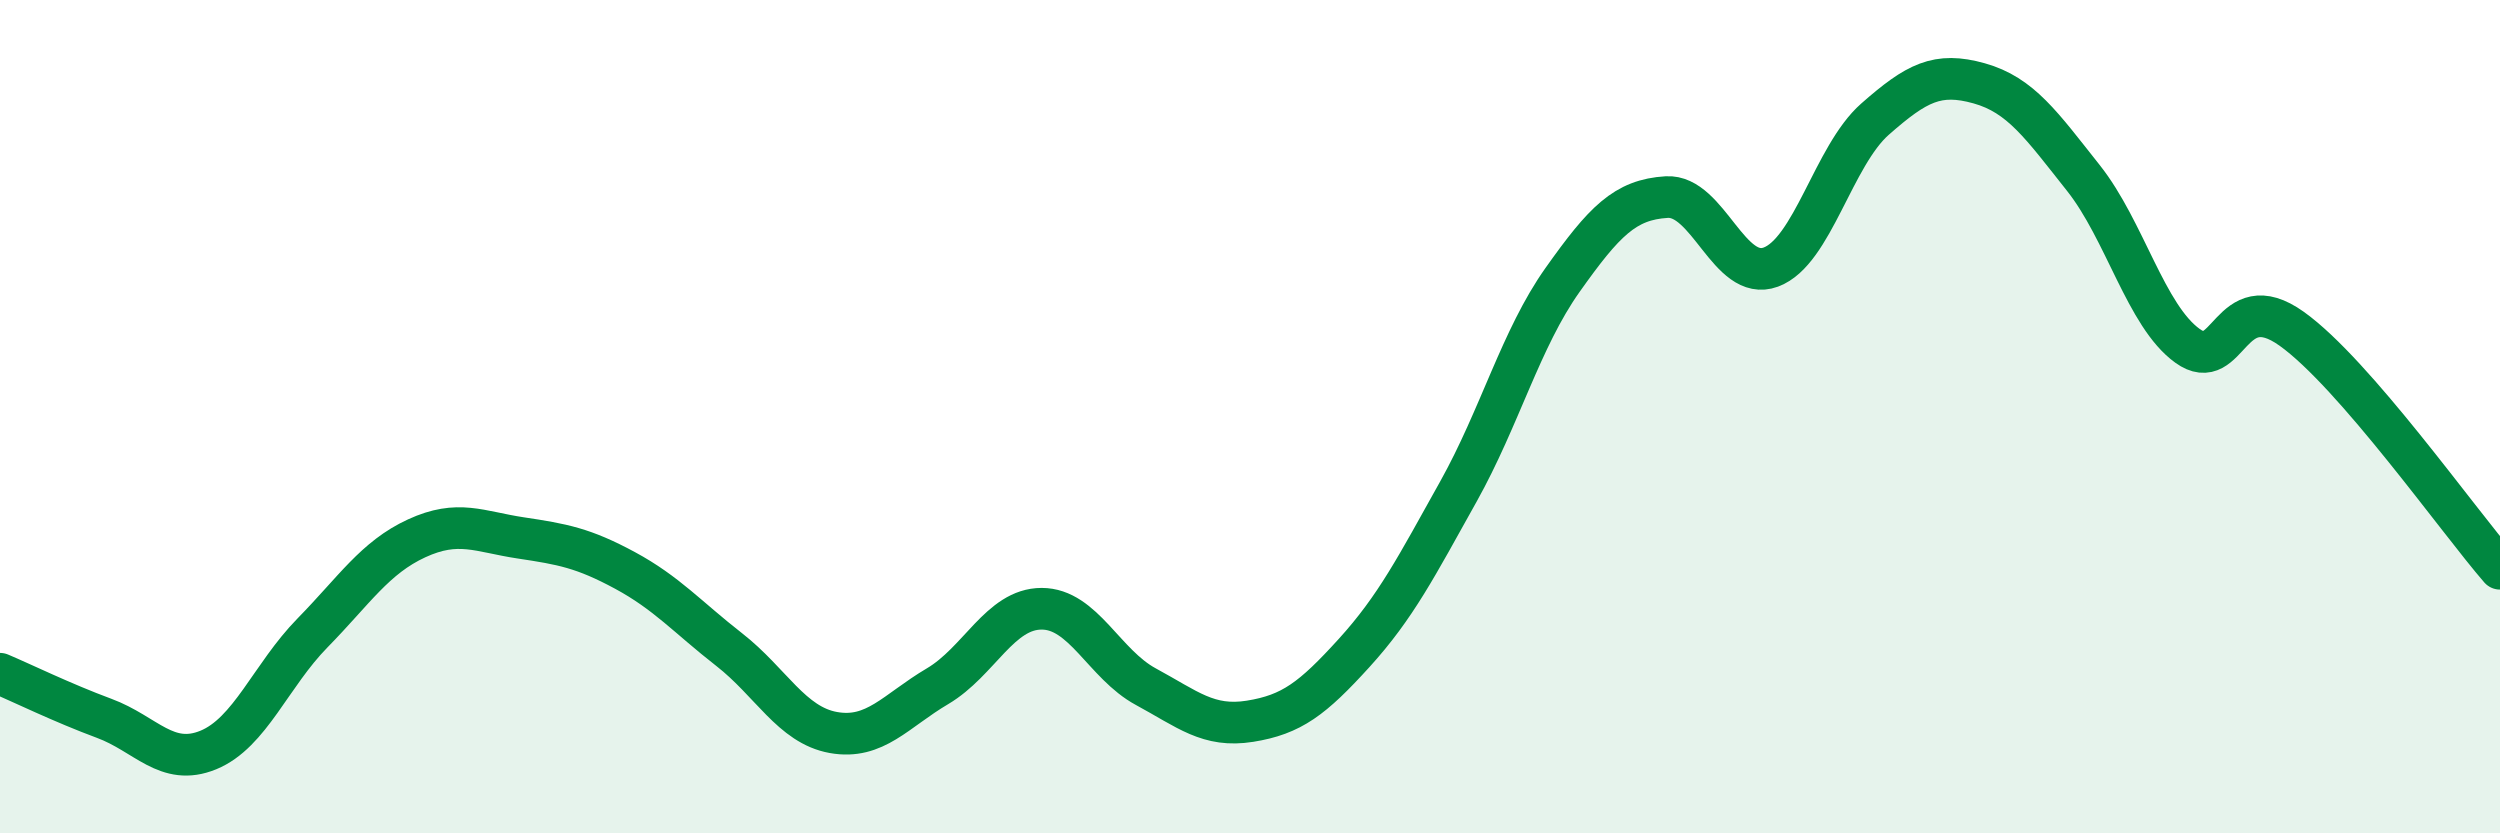
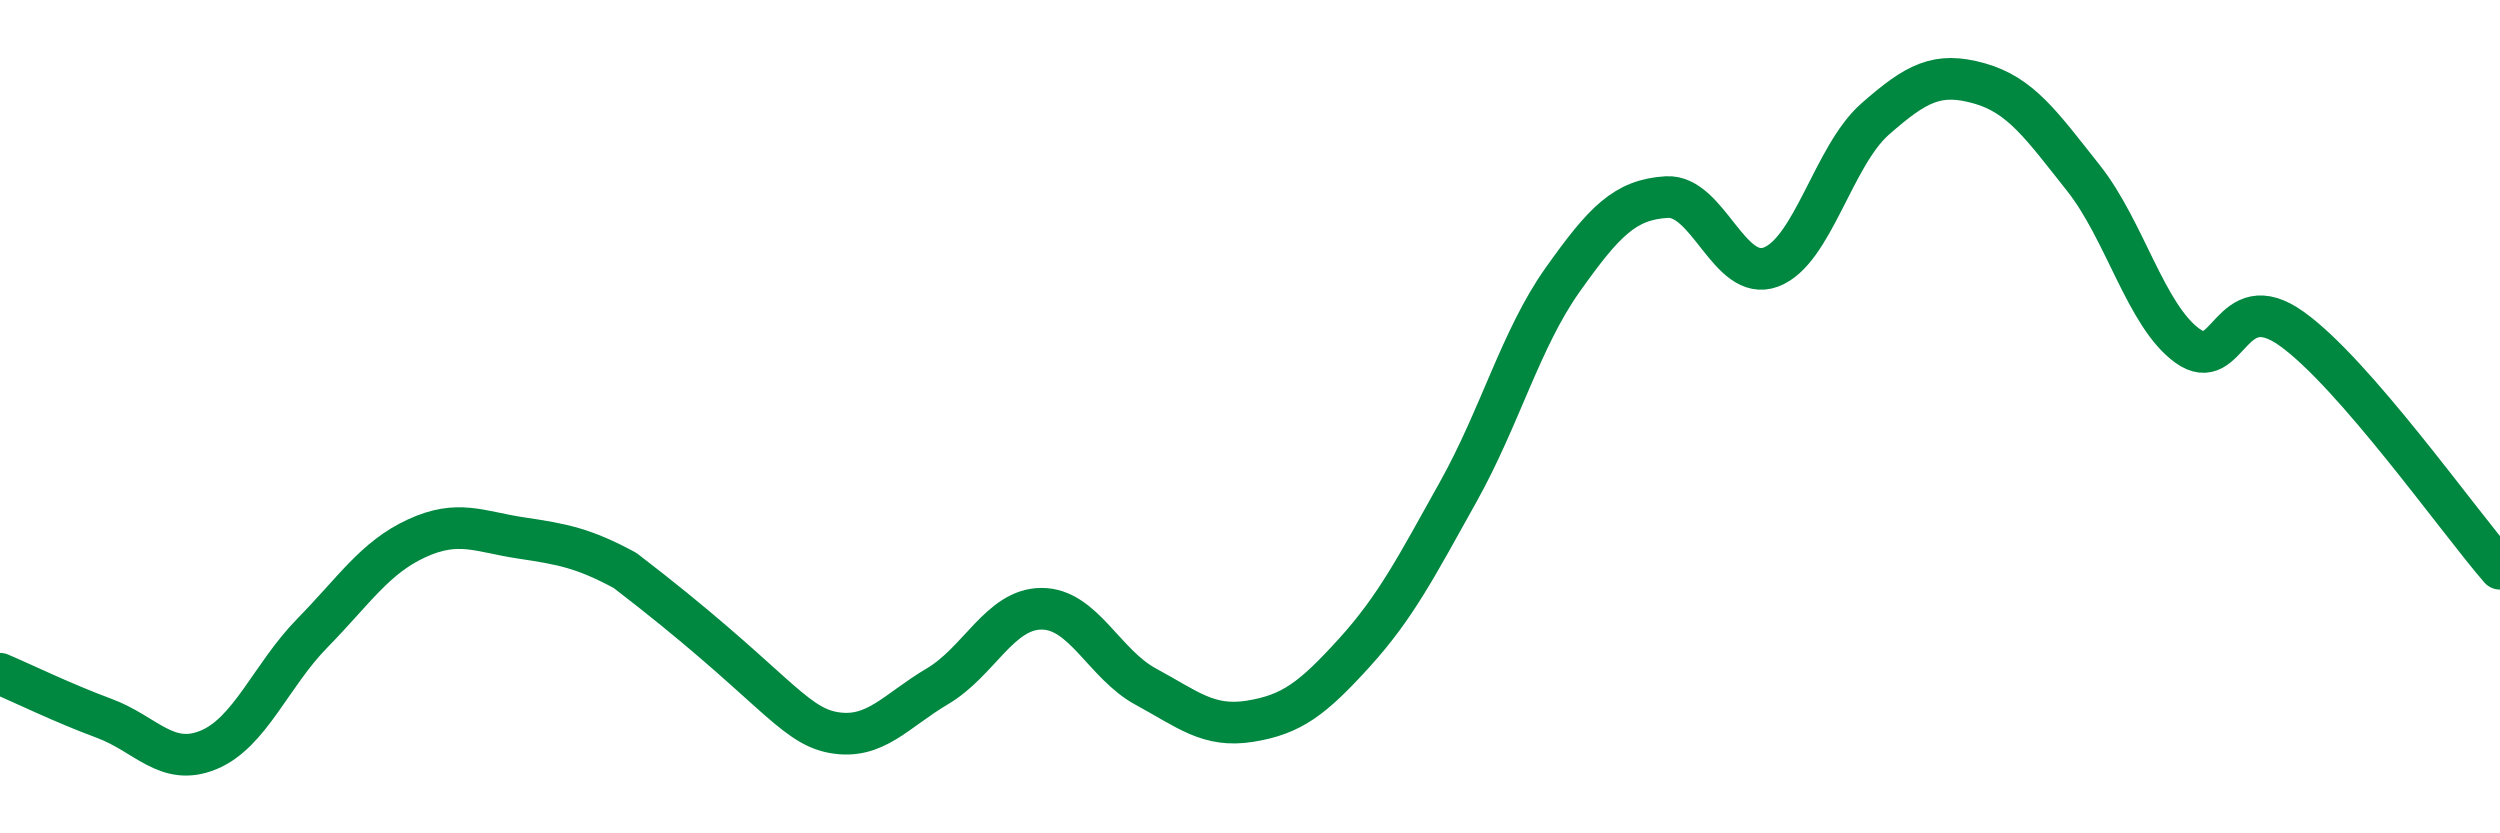
<svg xmlns="http://www.w3.org/2000/svg" width="60" height="20" viewBox="0 0 60 20">
-   <path d="M 0,16.17 C 0.5,16.38 1.5,16.87 2.5,17.24 C 3.5,17.61 4,18.41 5,18 C 6,17.59 6.5,16.21 7.5,15.19 C 8.5,14.17 9,13.38 10,12.92 C 11,12.46 11.5,12.76 12.5,12.91 C 13.5,13.06 14,13.15 15,13.69 C 16,14.23 16.5,14.81 17.5,15.59 C 18.5,16.37 19,17.4 20,17.58 C 21,17.76 21.5,17.06 22.5,16.47 C 23.5,15.88 24,14.61 25,14.61 C 26,14.61 26.5,15.94 27.5,16.48 C 28.5,17.02 29,17.47 30,17.31 C 31,17.15 31.5,16.77 32.5,15.67 C 33.5,14.57 34,13.59 35,11.8 C 36,10.01 36.5,8.13 37.5,6.72 C 38.5,5.31 39,4.79 40,4.73 C 41,4.67 41.5,6.78 42.5,6.41 C 43.5,6.04 44,3.74 45,2.86 C 46,1.98 46.5,1.72 47.5,2 C 48.5,2.28 49,3.01 50,4.27 C 51,5.53 51.5,7.58 52.5,8.3 C 53.5,9.02 53.5,6.82 55,7.89 C 56.5,8.96 59,12.5 60,13.65L60 20L0 20Z" fill="#008740" opacity="0.1" stroke-linecap="round" stroke-linejoin="round" />
-   <path d="M 0,16.17 C 0.5,16.38 1.5,16.87 2.5,17.24 C 3.5,17.61 4,18.41 5,18 C 6,17.59 6.5,16.21 7.5,15.19 C 8.5,14.17 9,13.38 10,12.92 C 11,12.46 11.5,12.76 12.5,12.91 C 13.5,13.06 14,13.15 15,13.69 C 16,14.23 16.5,14.81 17.5,15.59 C 18.5,16.37 19,17.4 20,17.58 C 21,17.76 21.5,17.06 22.5,16.47 C 23.5,15.88 24,14.61 25,14.61 C 26,14.61 26.5,15.94 27.5,16.48 C 28.5,17.02 29,17.47 30,17.31 C 31,17.15 31.5,16.77 32.5,15.67 C 33.5,14.57 34,13.59 35,11.8 C 36,10.01 36.5,8.13 37.5,6.72 C 38.5,5.31 39,4.79 40,4.73 C 41,4.67 41.5,6.78 42.5,6.41 C 43.5,6.04 44,3.74 45,2.86 C 46,1.98 46.5,1.72 47.5,2 C 48.5,2.28 49,3.01 50,4.27 C 51,5.53 51.5,7.58 52.5,8.3 C 53.5,9.02 53.5,6.82 55,7.89 C 56.5,8.96 59,12.5 60,13.65" stroke="#008740" stroke-width="1" fill="none" stroke-linecap="round" stroke-linejoin="round" />
+   <path d="M 0,16.17 C 0.5,16.38 1.5,16.87 2.5,17.24 C 3.5,17.61 4,18.41 5,18 C 6,17.59 6.5,16.21 7.5,15.19 C 8.5,14.17 9,13.38 10,12.92 C 11,12.46 11.5,12.76 12.5,12.91 C 13.5,13.06 14,13.15 15,13.69 C 18.5,16.37 19,17.4 20,17.58 C 21,17.76 21.5,17.06 22.5,16.47 C 23.5,15.88 24,14.61 25,14.61 C 26,14.61 26.5,15.94 27.5,16.48 C 28.5,17.02 29,17.47 30,17.31 C 31,17.15 31.5,16.77 32.5,15.67 C 33.5,14.57 34,13.59 35,11.8 C 36,10.01 36.5,8.13 37.5,6.72 C 38.5,5.31 39,4.79 40,4.73 C 41,4.67 41.5,6.78 42.5,6.41 C 43.5,6.04 44,3.74 45,2.86 C 46,1.98 46.5,1.72 47.5,2 C 48.5,2.28 49,3.01 50,4.27 C 51,5.53 51.5,7.58 52.5,8.3 C 53.5,9.02 53.5,6.82 55,7.89 C 56.5,8.96 59,12.5 60,13.65" stroke="#008740" stroke-width="1" fill="none" stroke-linecap="round" stroke-linejoin="round" />
</svg>